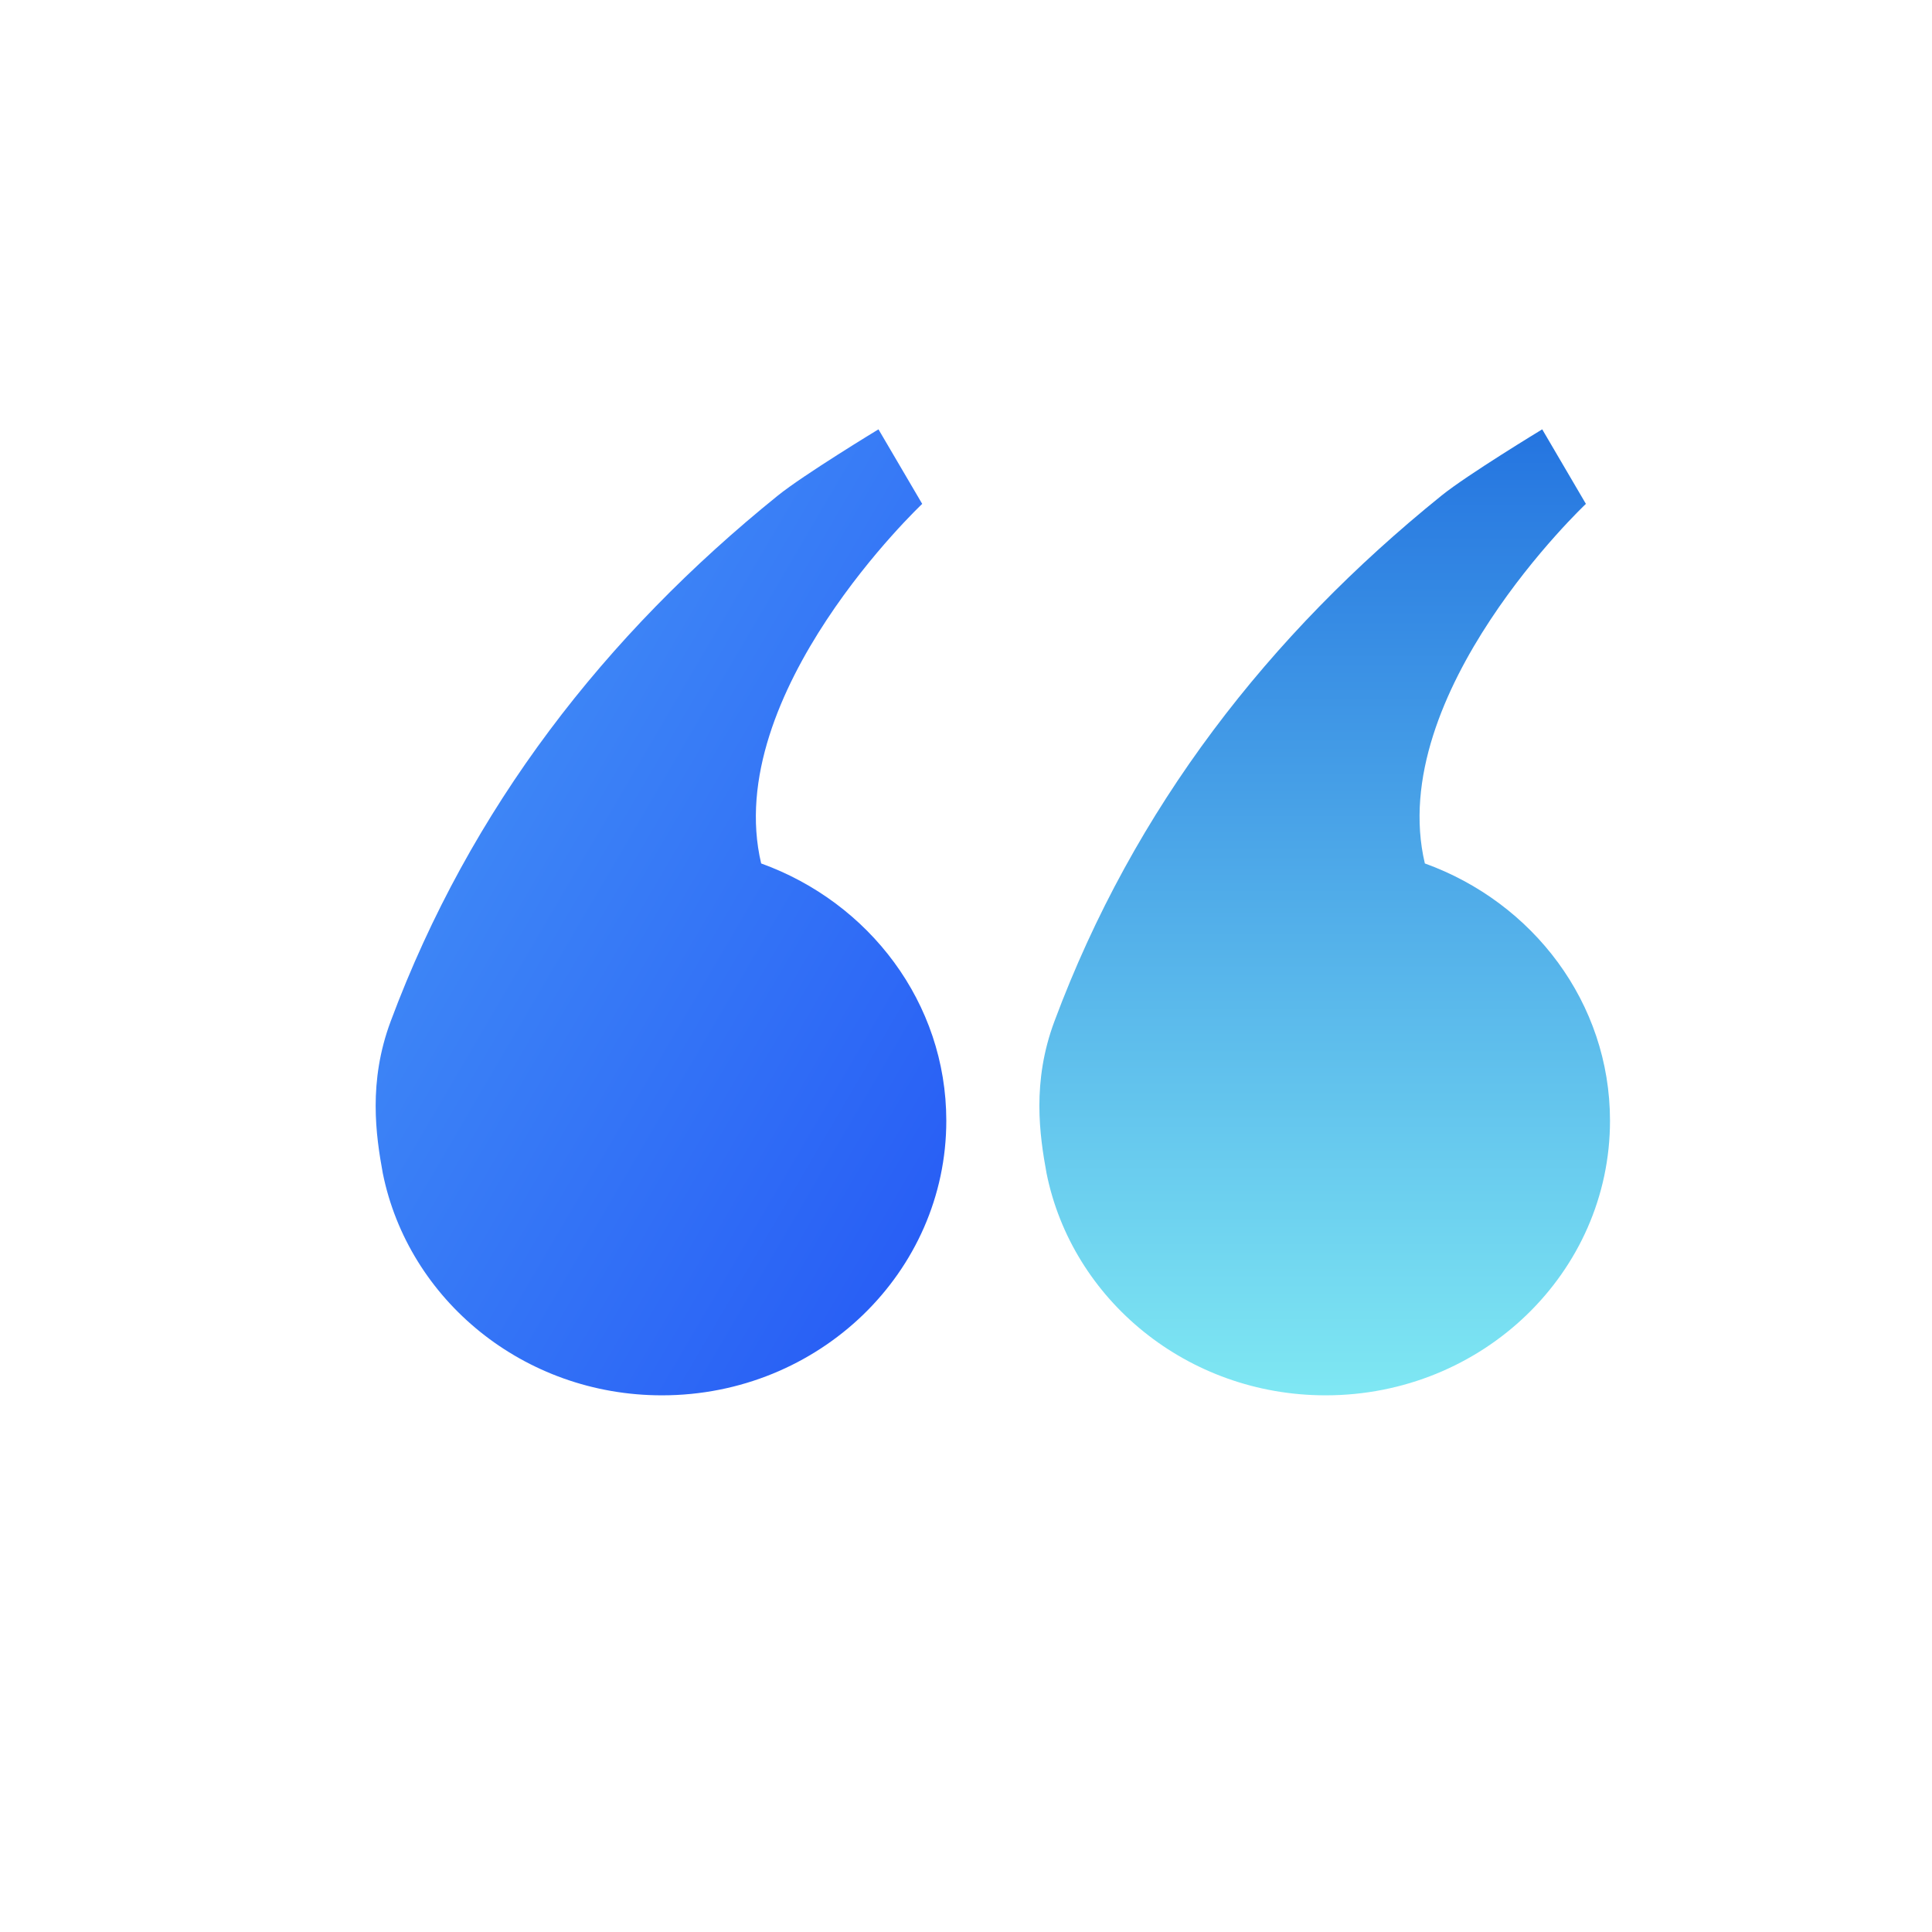
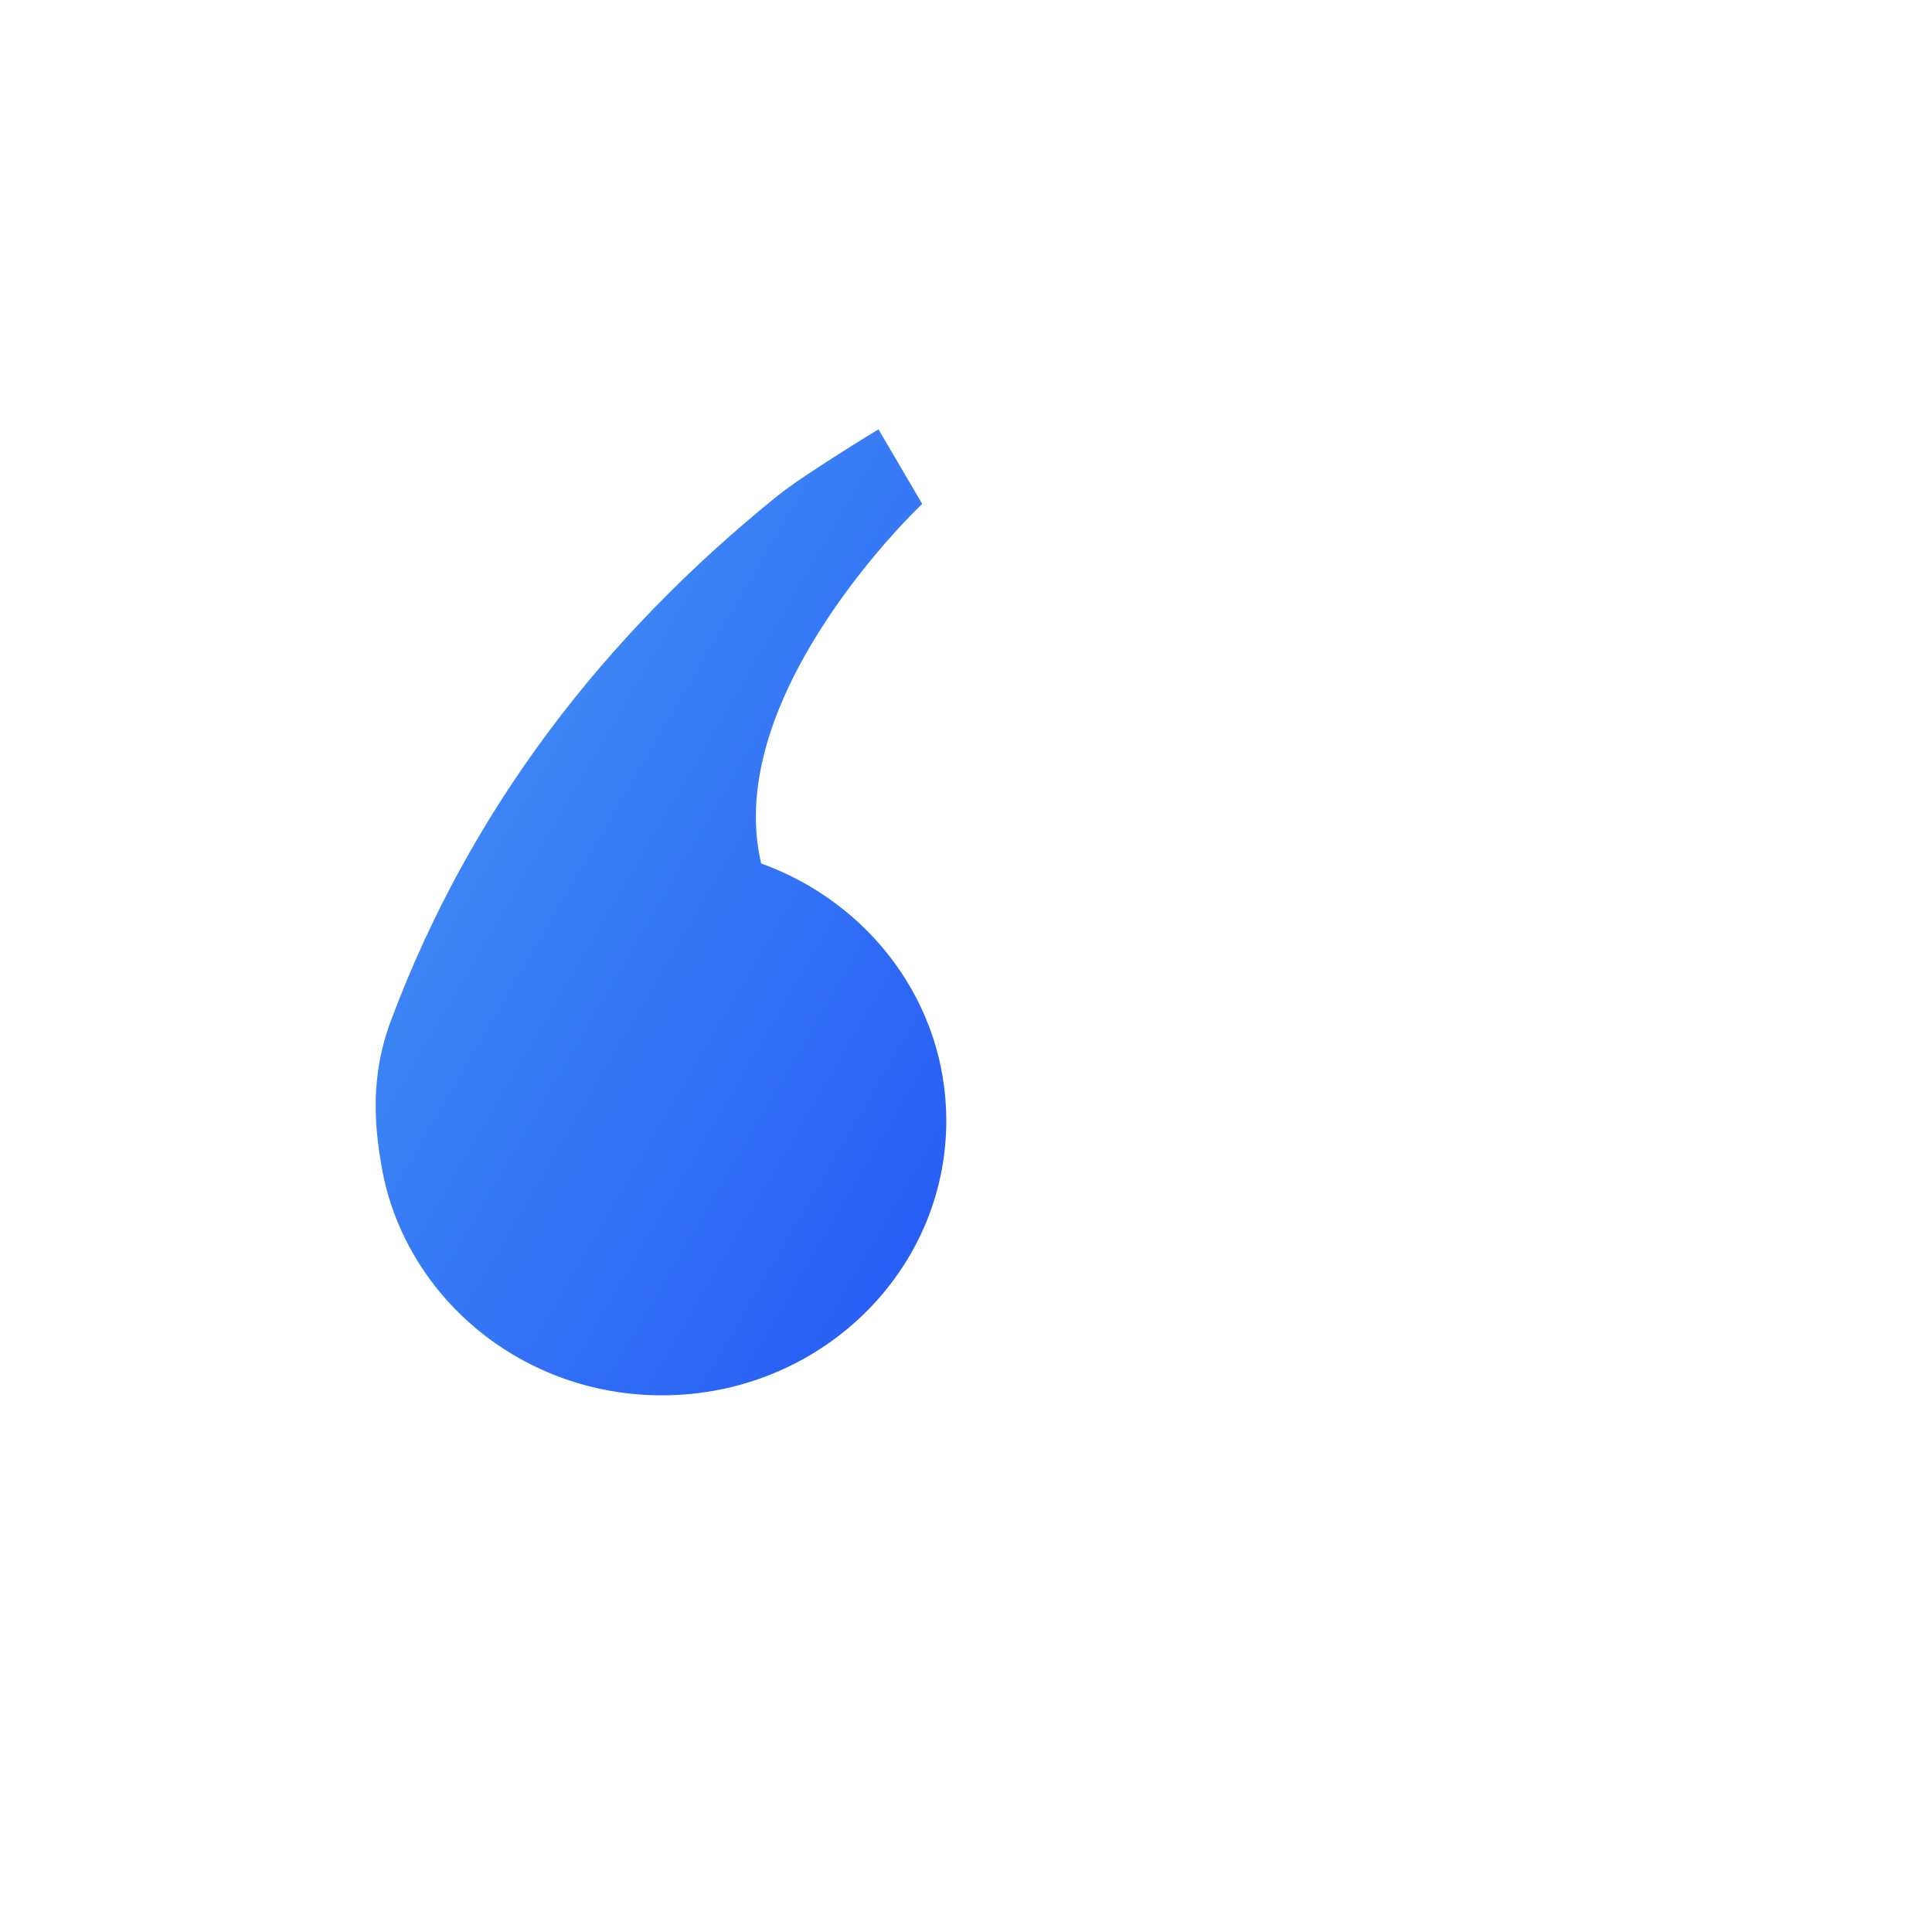
<svg xmlns="http://www.w3.org/2000/svg" width="36px" height="36px" viewBox="0 0 36 36" version="1.1">
  <title>benefit-words</title>
  <desc>Created with Sketch.</desc>
  <defs>
    <linearGradient x1="50%" y1="0%" x2="50%" y2="100%" id="linearGradient-1">
      <stop stop-color="#2474E0" offset="0%" />
      <stop stop-color="#7FE8F3" offset="100%" />
    </linearGradient>
    <linearGradient x1="0%" y1="0%" x2="102%" y2="101%" id="linearGradient-2">
      <stop stop-color="#4899F7" offset="0%" />
      <stop stop-color="#2457F5" offset="100%" />
    </linearGradient>
  </defs>
  <g id="Symbols" stroke="none" stroke-width="1" fill="none" fill-rule="evenodd">
    <g id="benefit-words">
-       <rect id="Rectangle-7" fill-opacity="0" fill="#000000" x="1" y="-1" width="36" height="36" />
-       <path d="M29.551,9.389 L28.737,8 C28.737,8 27.337,8.849 26.86,9.235 C23.649,11.826 21.133,15.046 19.648,19.03 C19.225,20.16 19.372,21.158 19.501,21.862 C19.976,24.219 22.123,26 24.701,26 C27.627,26 30,23.708 30,20.882 C30,18.684 28.563,16.815 26.55,16.089 C25.802,12.921 29.551,9.389 29.551,9.389 Z" id="Shape" fill="url(#linearGradient-1)" />
      <path d="M17.184,9.389 L16.369,8 C16.369,8 14.97,8.849 14.493,9.235 C11.282,11.826 8.766,15.046 7.28,19.03 C6.858,20.16 7.004,21.158 7.133,21.862 C7.609,24.219 9.755,26 12.334,26 C15.26,26 17.633,23.708 17.633,20.882 C17.632,18.684 16.195,16.815 14.183,16.089 C13.435,12.921 17.184,9.389 17.184,9.389 Z" id="Path" fill="url(#linearGradient-2)" />
    </g>
  </g>
</svg>